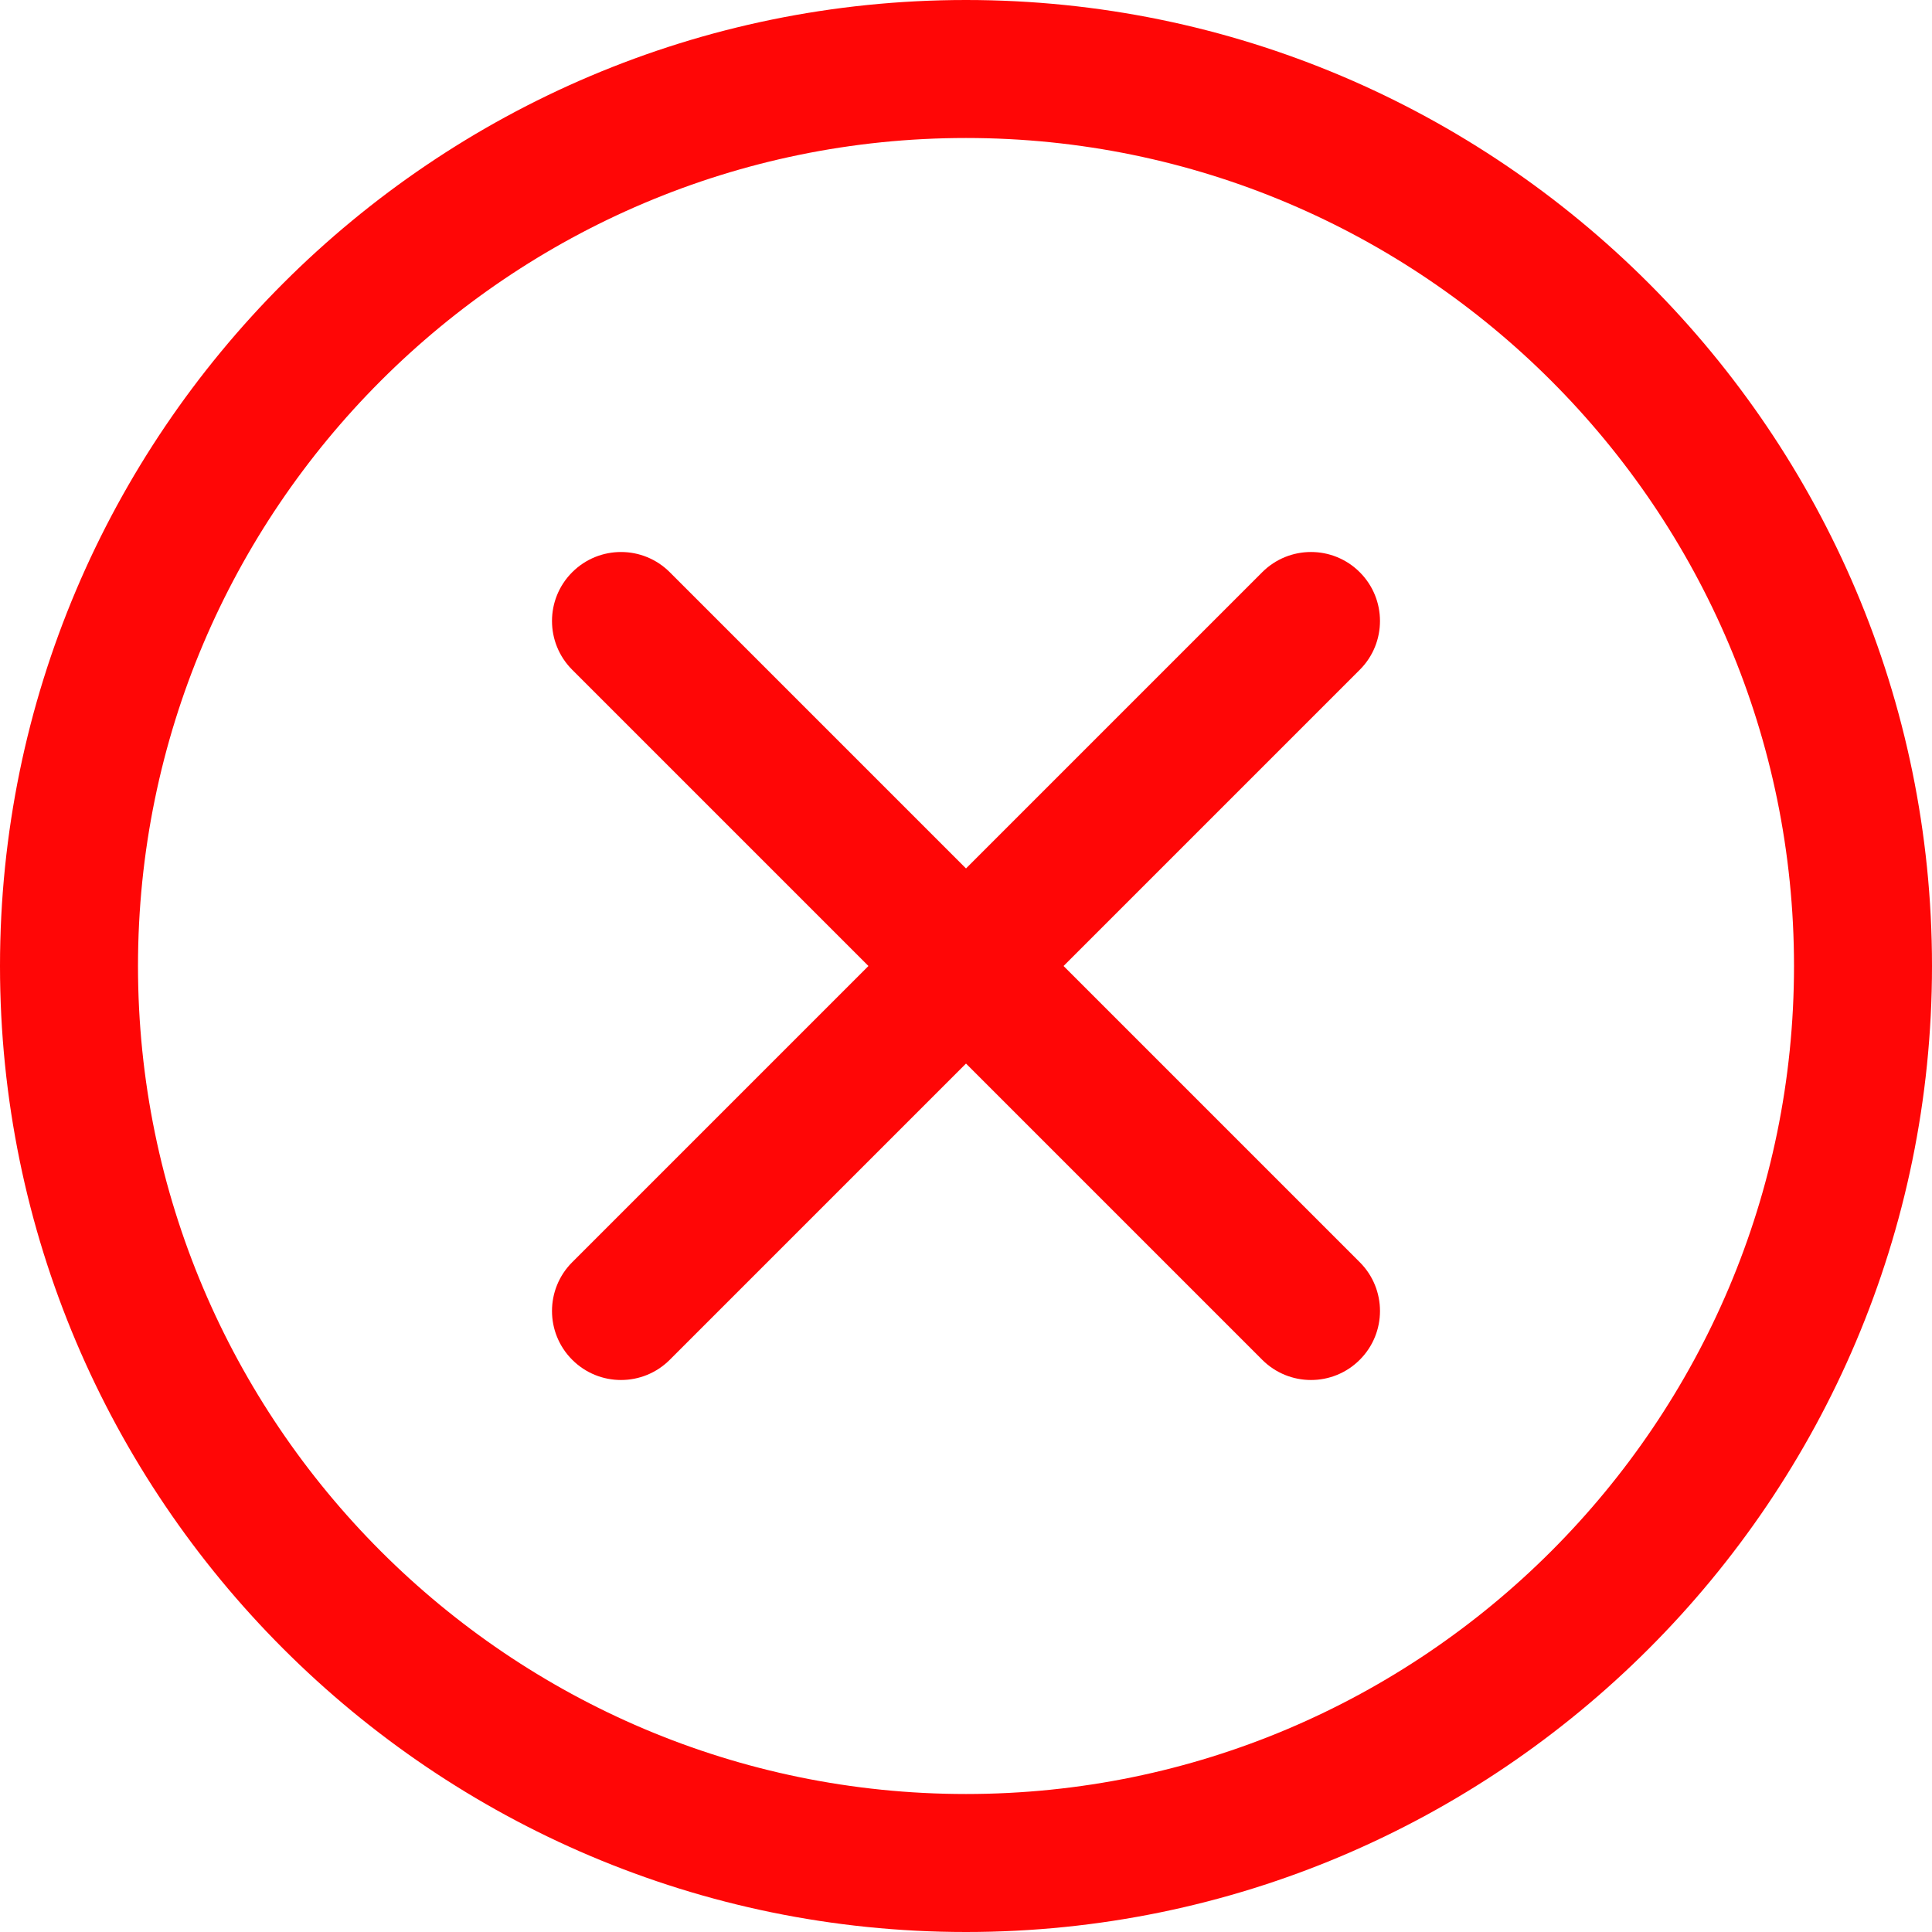
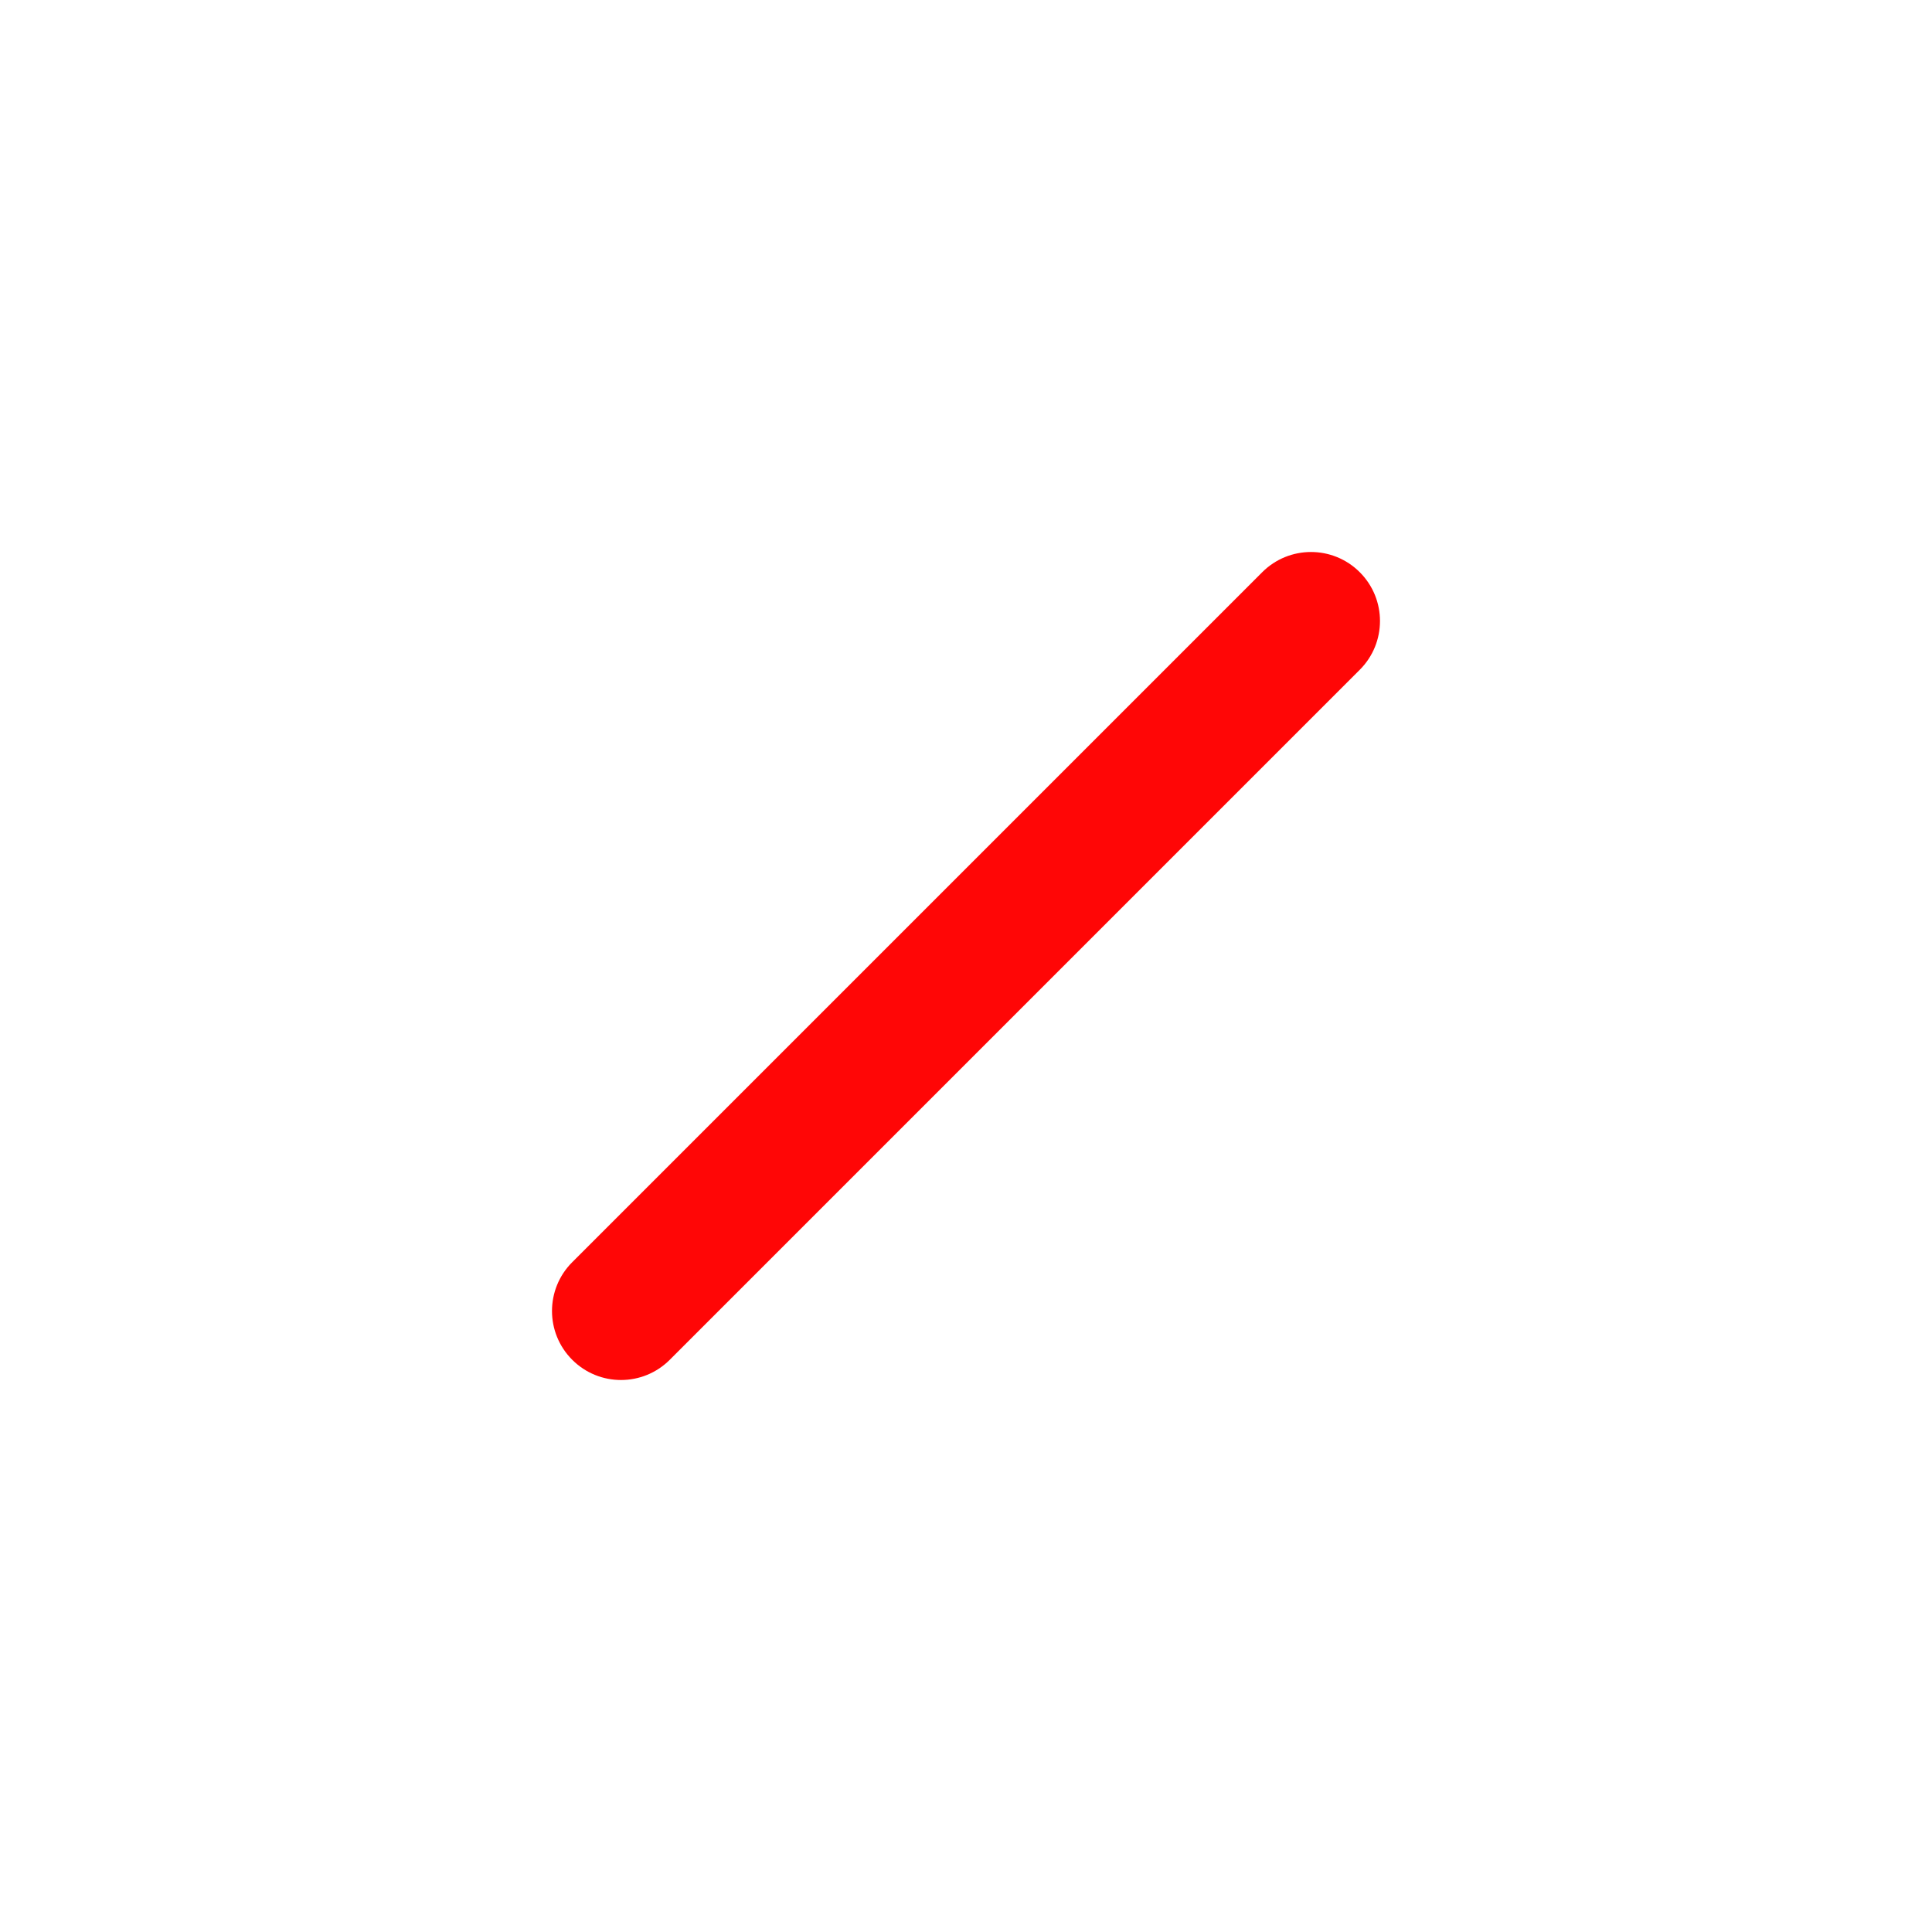
<svg xmlns="http://www.w3.org/2000/svg" width="512" height="512" viewBox="0 0 512 512" fill="none">
-   <path d="M256 512C114.84 512 0 397.16 0 256C0 114.84 114.84 0 256 0C397.16 0 512 114.84 512 256C512 397.16 397.16 512 256 512ZM256 36.57C135.008 36.57 36.57 135.008 36.57 256C36.57 376.992 135.008 475.43 256 475.43C376.992 475.43 475.43 376.992 475.43 256C475.43 135.008 376.992 36.57 256 36.57Z" fill="#FF0606" />
-   <path d="M347.429 365.715C342.749 365.715 338.069 363.93 334.499 360.355L151.644 177.5C144.499 170.355 144.499 158.785 151.644 151.645C158.784 144.504 170.358 144.5 177.499 151.645L360.354 334.5C367.499 341.645 367.499 353.215 360.354 360.355C356.784 363.93 352.108 365.715 347.429 365.715V365.715Z" fill="#FF0606" />
  <path d="M164.569 365.715C159.89 365.715 155.214 363.93 151.644 360.355C144.499 353.215 144.499 341.641 151.644 334.5L334.499 151.645C341.644 144.5 353.214 144.5 360.354 151.645C367.495 158.785 367.499 170.359 360.354 177.5L177.499 360.355C173.929 363.93 169.249 365.715 164.569 365.715V365.715Z" fill="#FF0606" />
</svg>